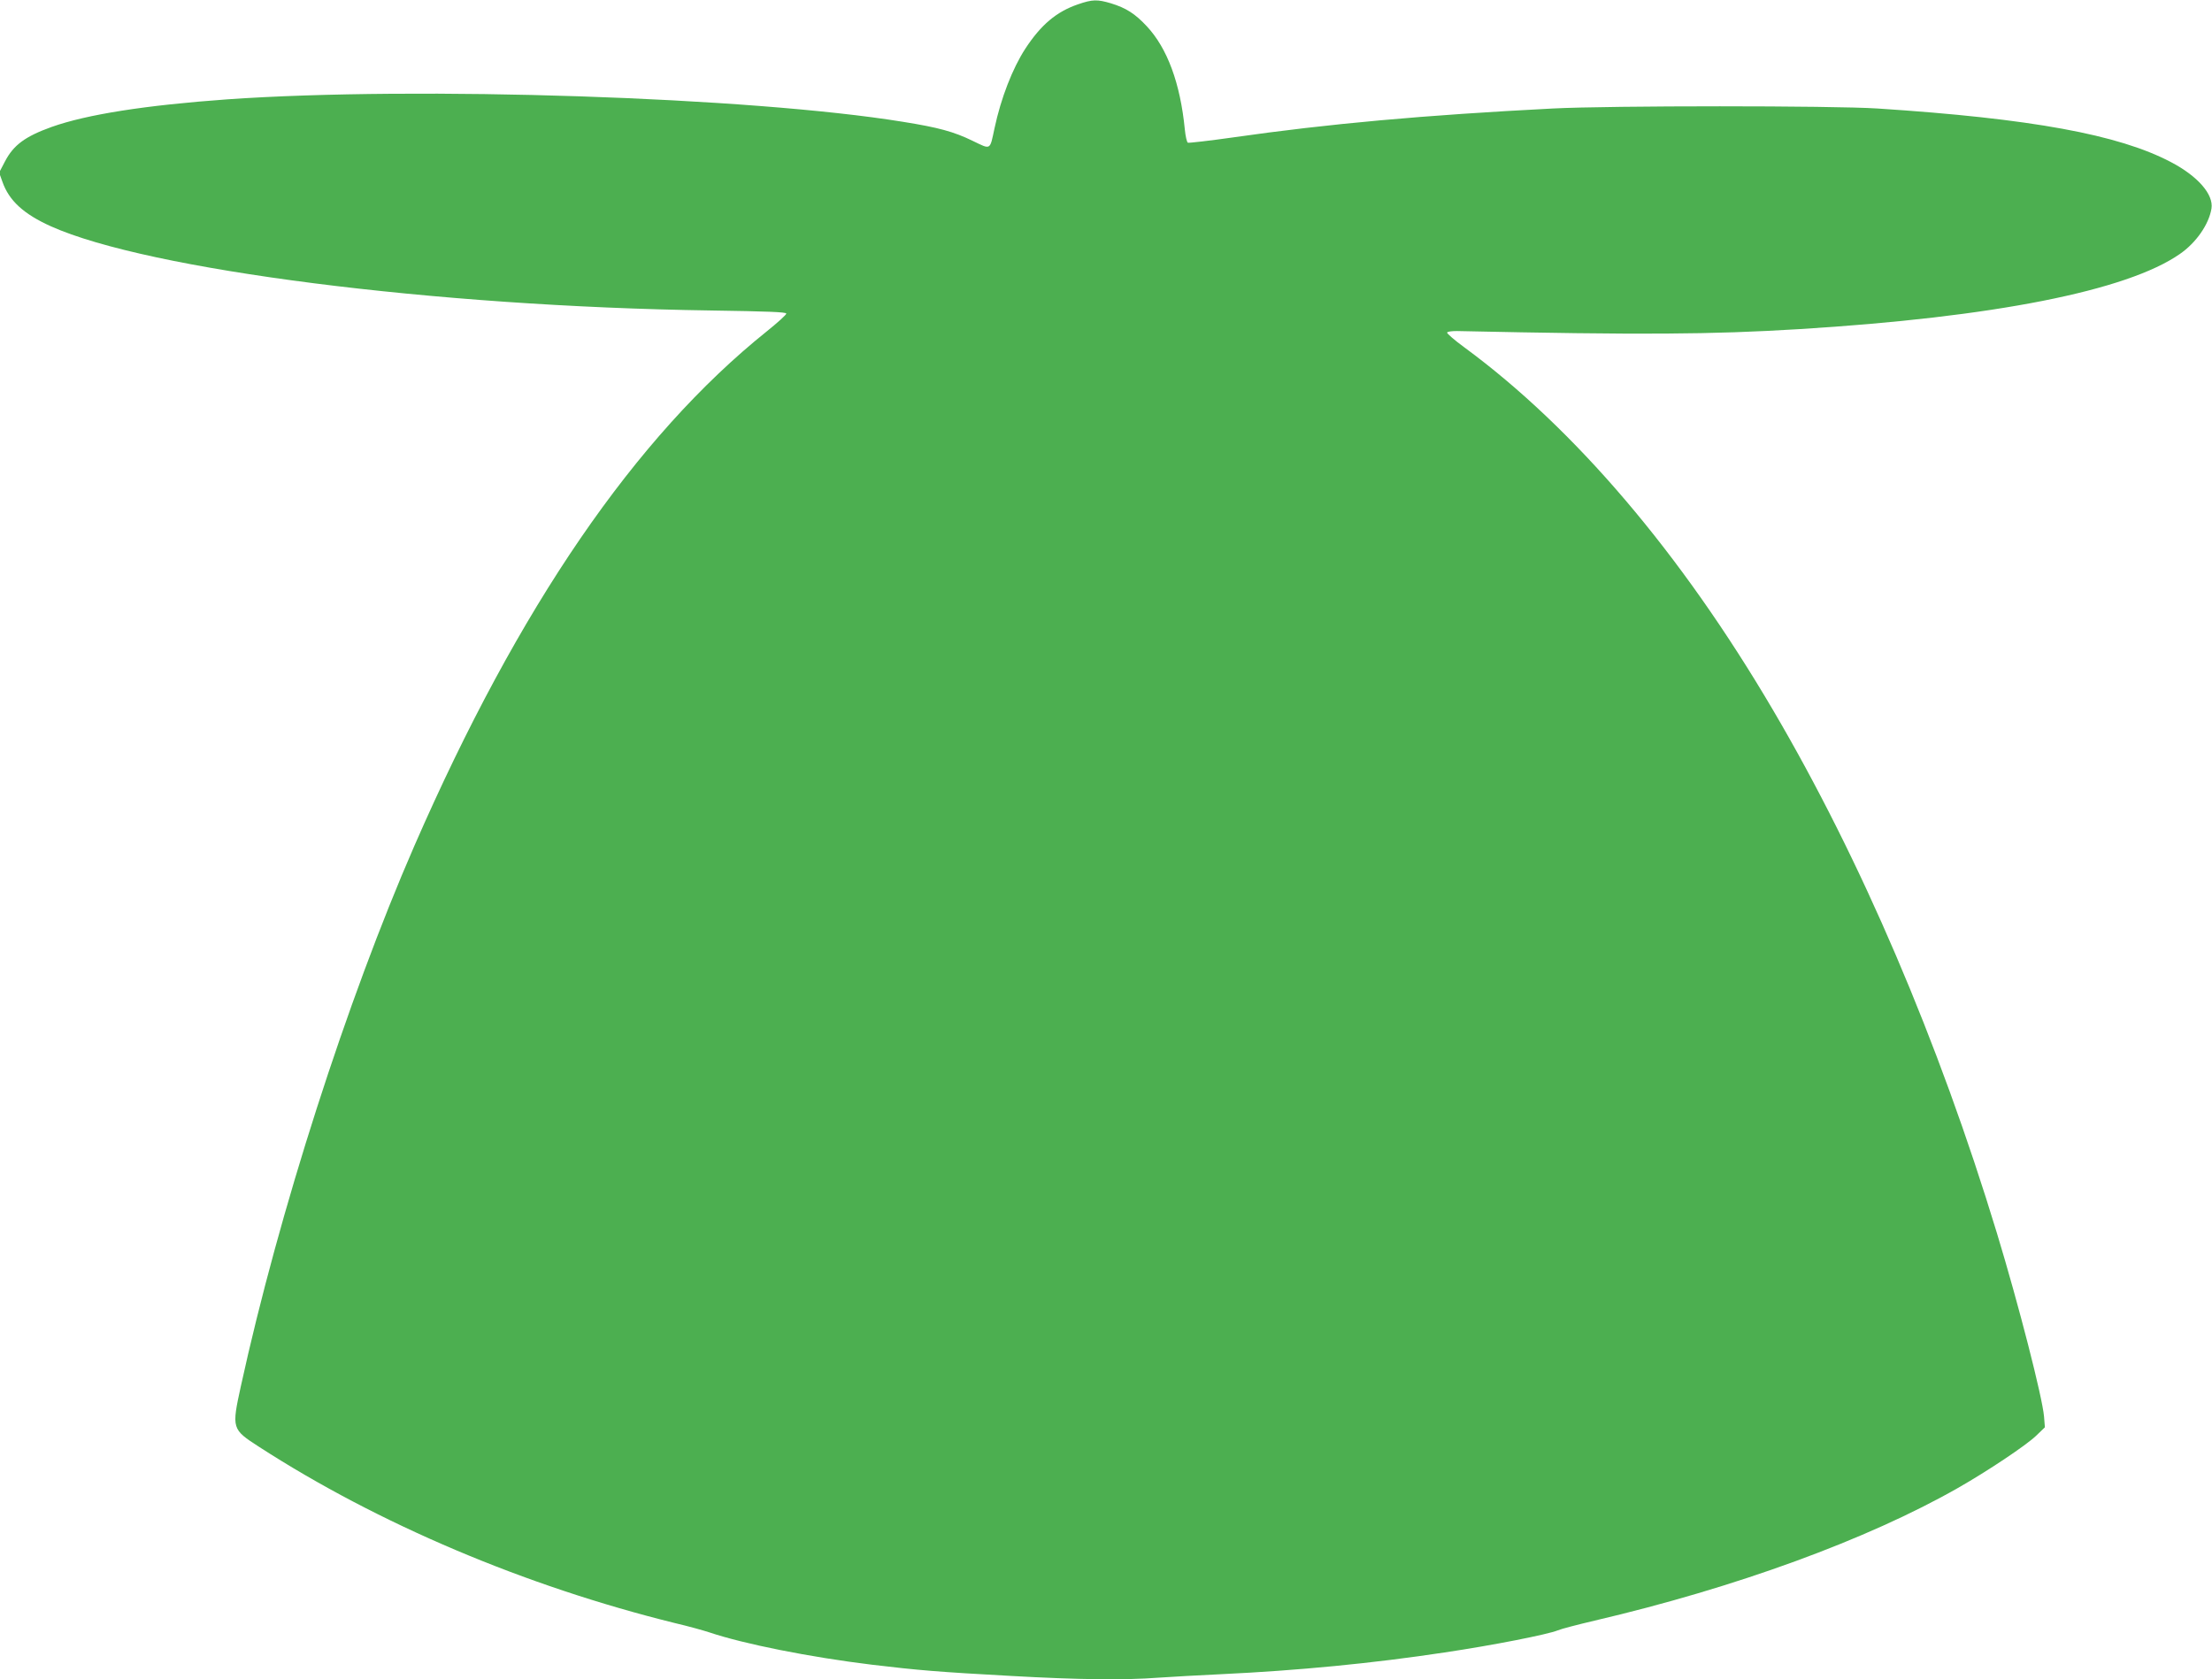
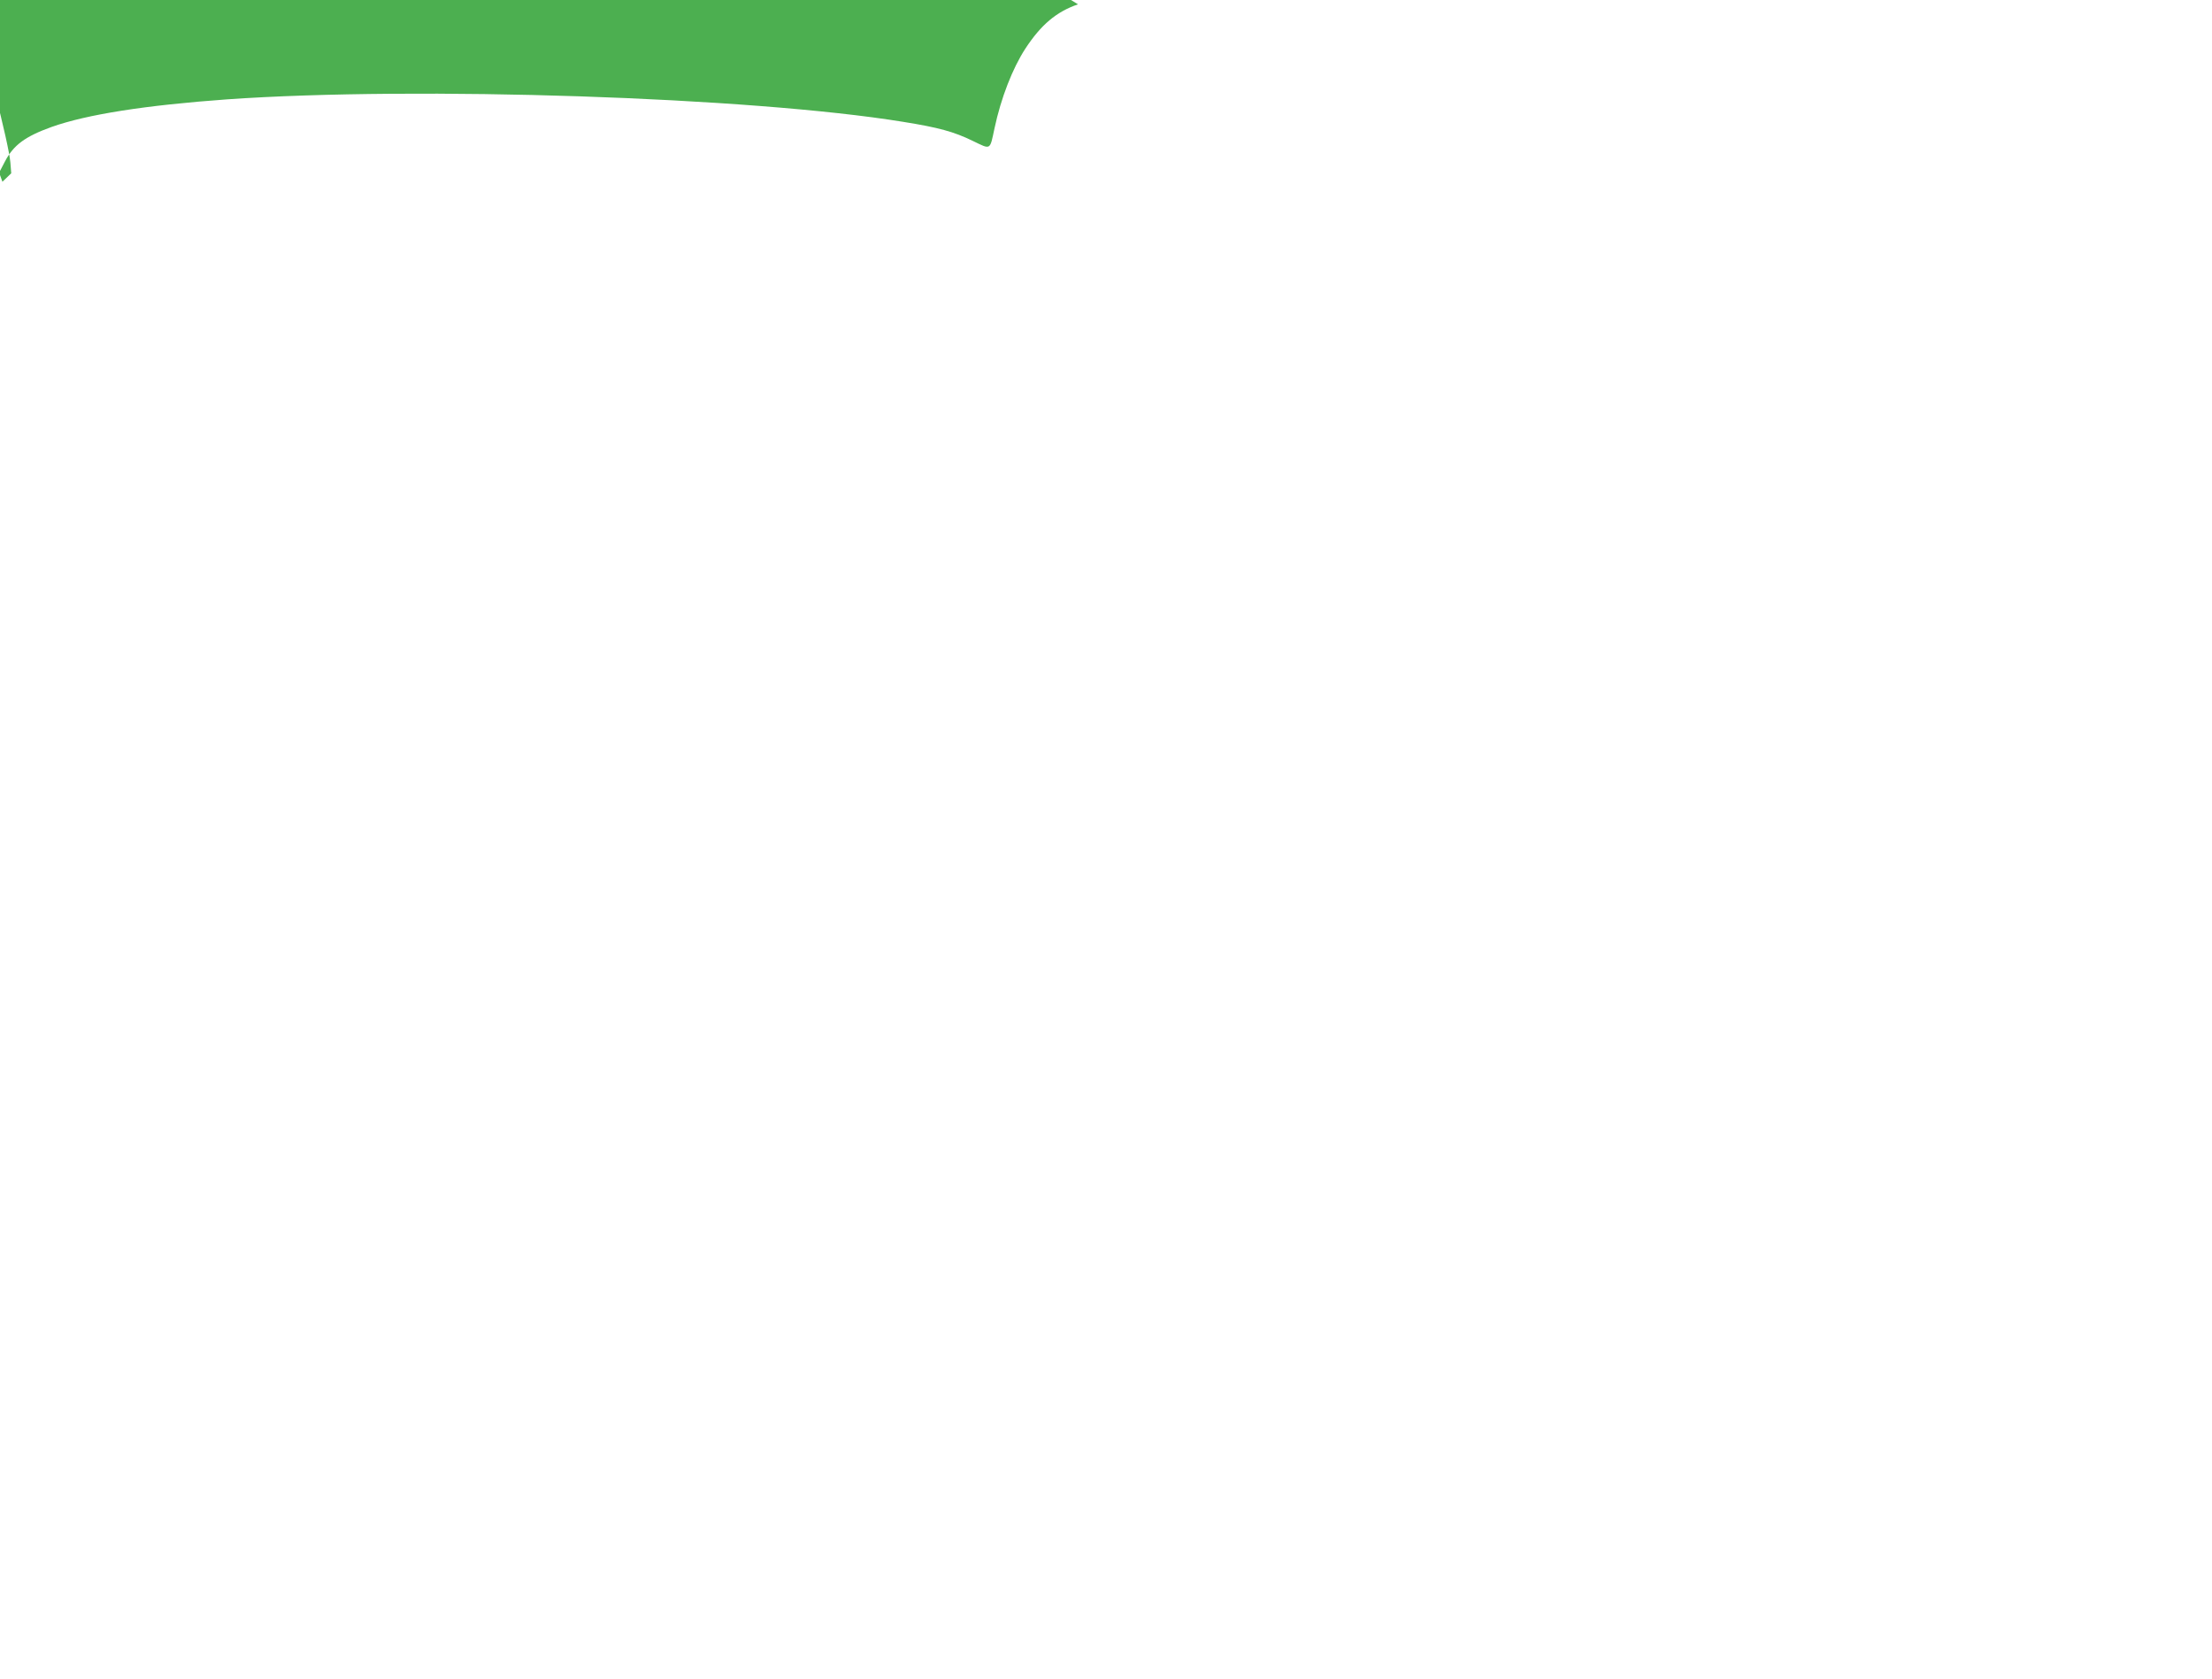
<svg xmlns="http://www.w3.org/2000/svg" version="1.0" width="1280pt" height="972pt" viewBox="0 0 1280 972" preserveAspectRatio="xMidYMid meet">
  <g transform="translate(0,972) scale(0.1,-0.1)" fill="#4caf50" stroke="none">
-     <path d="M6238 9695 c-125 -43 -214 -118 -305 -257 -74 -114 -141 -286 -178 -460 -28 -130 -19 -125 -127 -73 -109 53 -197 77 -403 110 -880 143 -2809 207 -3910 130 -472 -34 -812 -87 -1017 -160 -153 -55 -220 -105 -269 -199 l-34 -65 19 -53 c38 -109 123 -187 281 -258 562 -252 2220 -464 3818 -487 330 -5 437 -9 437 -18 0 -7 -51 -53 -112 -102 -762 -611 -1437 -1596 -2040 -2978 -390 -895 -784 -2121 -1004 -3127 -54 -247 -53 -250 105 -352 690 -446 1540 -806 2406 -1020 77 -18 167 -43 200 -54 199 -67 580 -143 940 -187 267 -32 385 -42 805 -65 392 -22 658 -25 855 -10 72 5 234 14 360 20 445 21 879 63 1295 126 282 42 596 104 655 128 18 8 114 33 212 56 817 191 1578 469 2103 768 172 98 395 247 452 302 l51 49 -5 63 c-10 113 -146 644 -272 1059 -338 1113 -789 2167 -1296 3029 -534 909 -1148 1630 -1787 2100 -56 41 -101 80 -99 85 1 6 27 9 57 9 1066 -23 1473 -20 1979 11 1126 69 1898 222 2204 435 94 65 168 171 183 263 13 82 -80 188 -235 269 -302 159 -808 252 -1697 310 -261 17 -1548 17 -1880 0 -740 -38 -1298 -88 -1855 -168 -134 -19 -250 -32 -256 -30 -6 2 -14 37 -18 78 -26 265 -101 469 -220 596 -68 73 -120 106 -208 133 -78 23 -106 23 -190 -6z" />
+     <path d="M6238 9695 c-125 -43 -214 -118 -305 -257 -74 -114 -141 -286 -178 -460 -28 -130 -19 -125 -127 -73 -109 53 -197 77 -403 110 -880 143 -2809 207 -3910 130 -472 -34 -812 -87 -1017 -160 -153 -55 -220 -105 -269 -199 l-34 -65 19 -53 l51 49 -5 63 c-10 113 -146 644 -272 1059 -338 1113 -789 2167 -1296 3029 -534 909 -1148 1630 -1787 2100 -56 41 -101 80 -99 85 1 6 27 9 57 9 1066 -23 1473 -20 1979 11 1126 69 1898 222 2204 435 94 65 168 171 183 263 13 82 -80 188 -235 269 -302 159 -808 252 -1697 310 -261 17 -1548 17 -1880 0 -740 -38 -1298 -88 -1855 -168 -134 -19 -250 -32 -256 -30 -6 2 -14 37 -18 78 -26 265 -101 469 -220 596 -68 73 -120 106 -208 133 -78 23 -106 23 -190 -6z" />
  </g>
</svg>